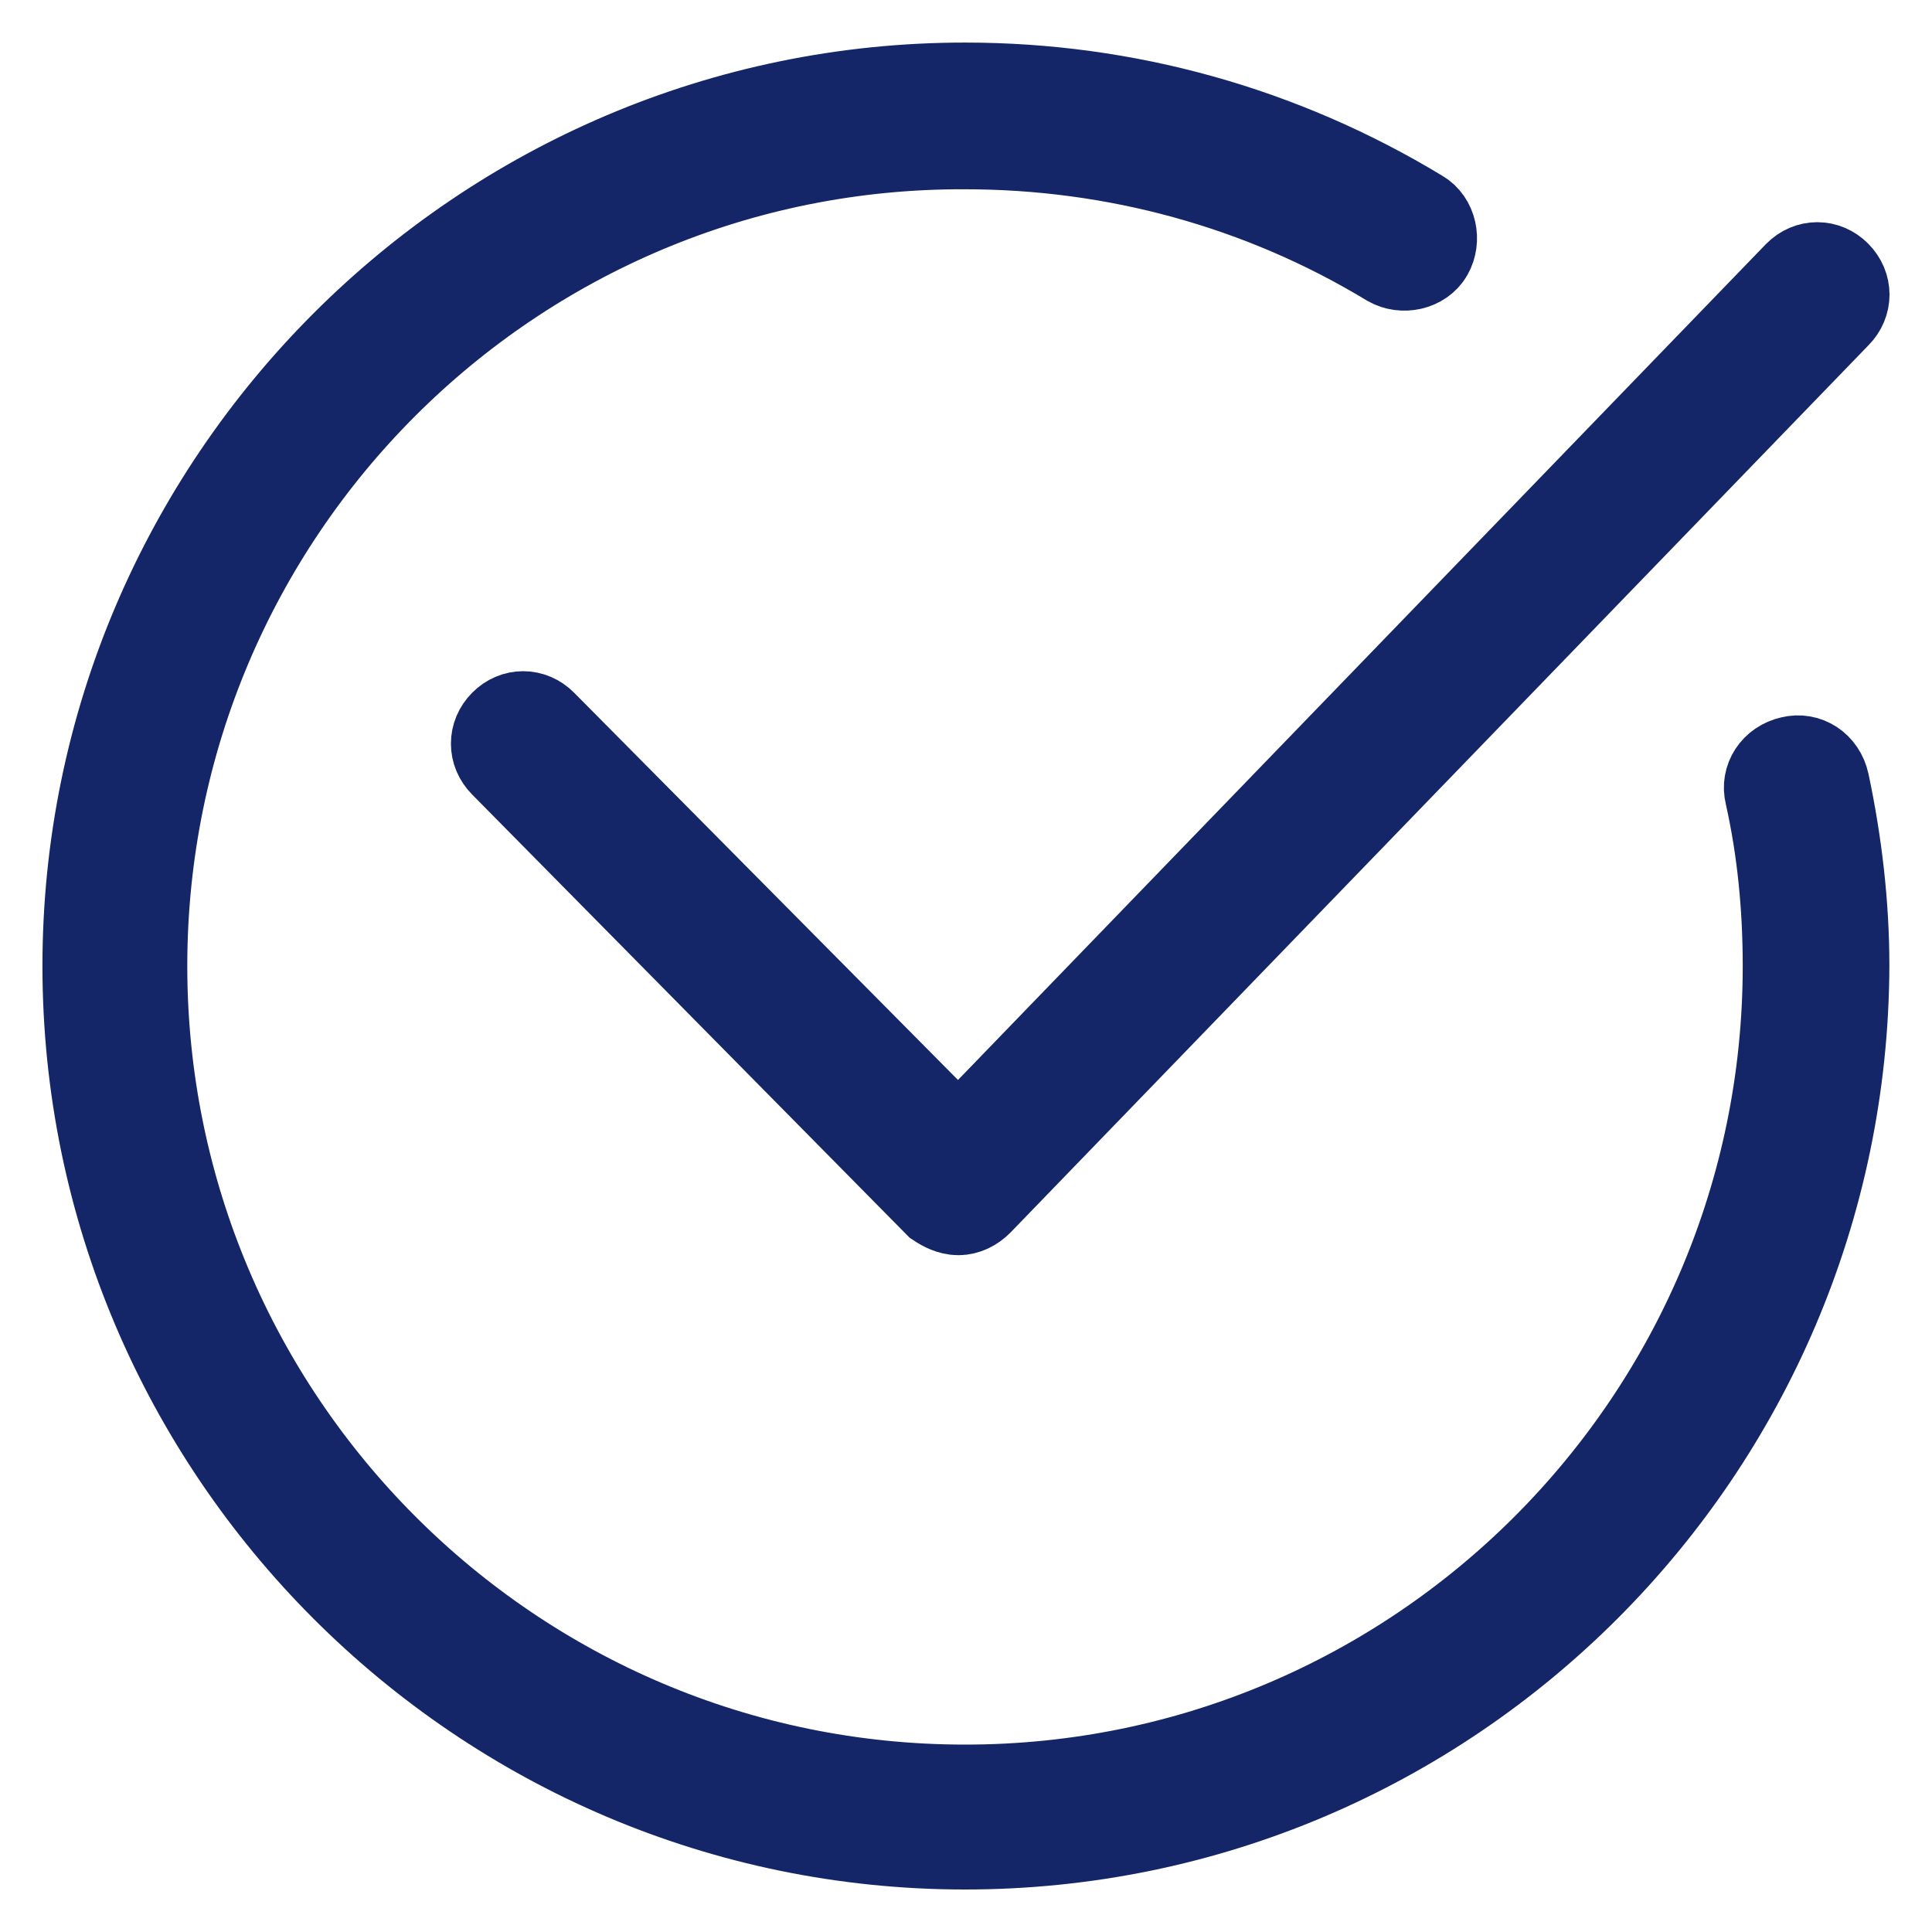
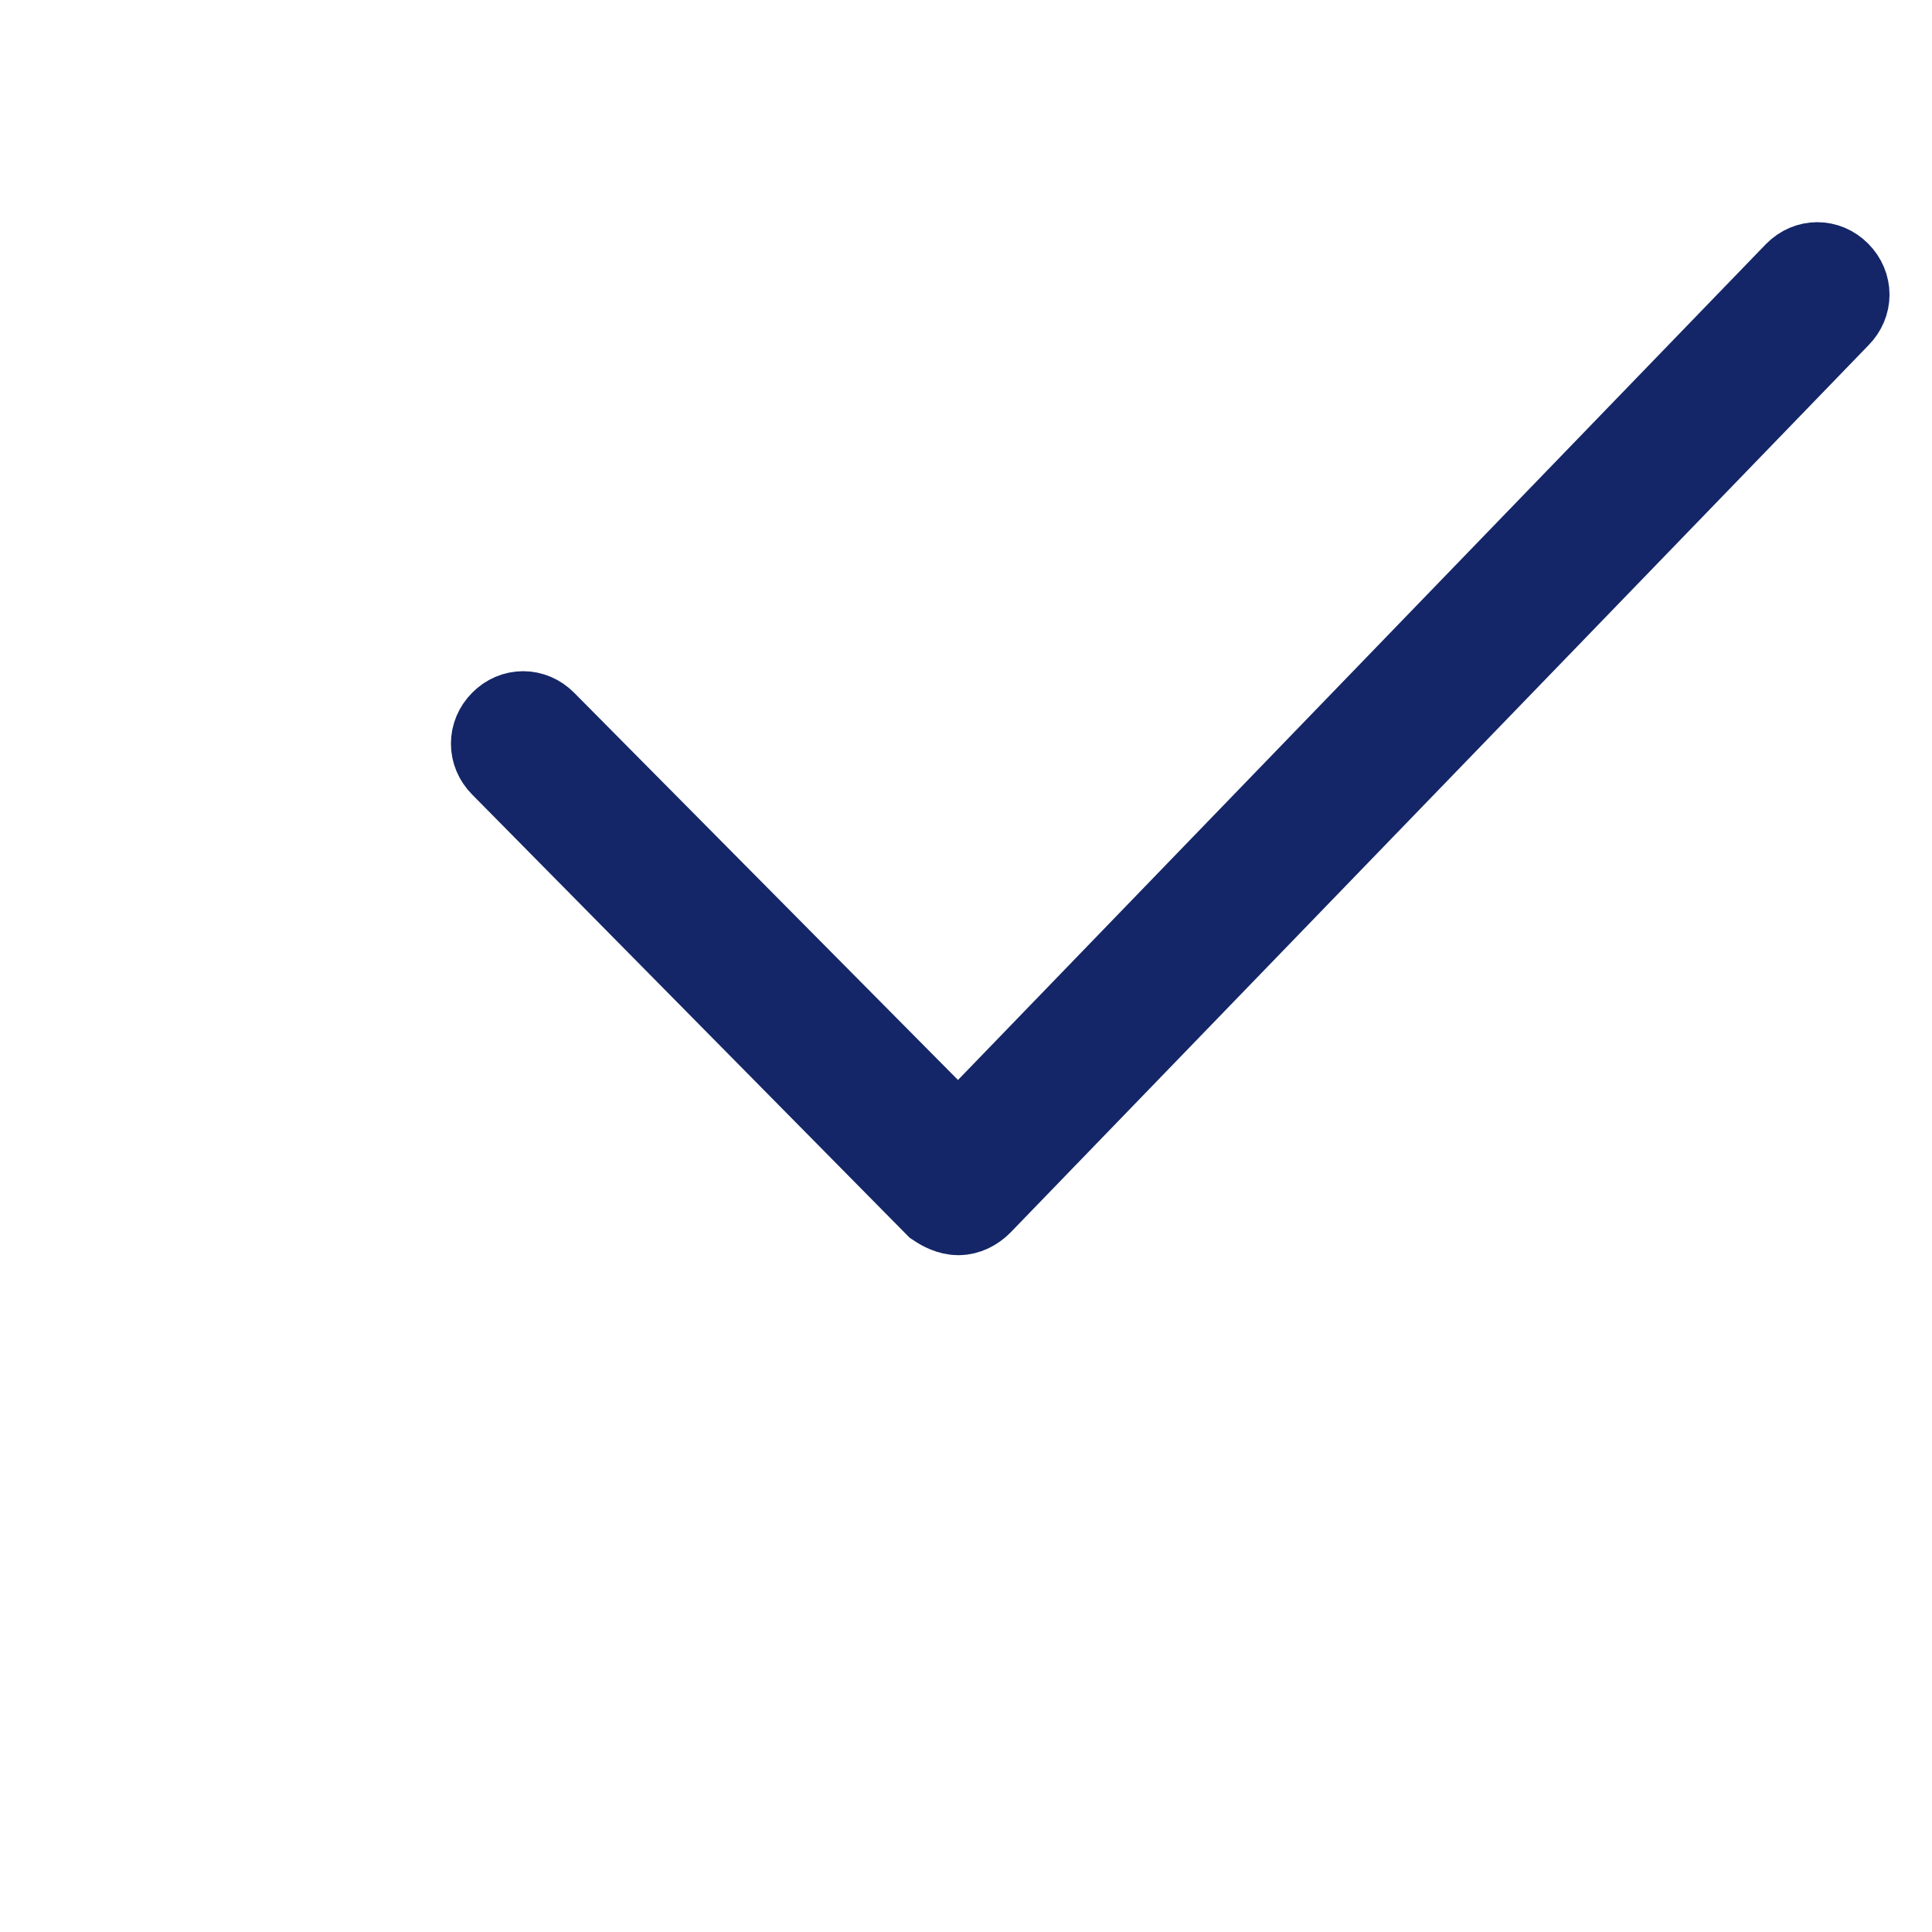
<svg xmlns="http://www.w3.org/2000/svg" width="32" height="32" viewBox="0 0 32 32" fill="none">
  <g clip-path="url(#clip0_109_14)">
-     <path d="M15.984 30.546C7.984 30.546 1.453 24.008 1.453 16C1.453 7.993 7.984 1.455 15.984 1.455C18.65 1.455 21.227 2.175 23.503 3.554C23.713 3.674 23.773 3.974 23.653 4.184C23.533 4.394 23.234 4.454 23.024 4.334C20.897 3.045 18.47 2.385 15.984 2.385C8.464 2.355 2.352 8.473 2.352 16C2.352 23.528 8.464 29.646 15.984 29.646C23.503 29.646 29.615 23.528 29.615 16C29.615 15.041 29.525 14.081 29.316 13.151C29.256 12.912 29.406 12.672 29.675 12.612C29.915 12.552 30.154 12.702 30.214 12.972C30.424 13.961 30.544 14.981 30.544 16C30.514 24.008 24.013 30.546 15.984 30.546Z" fill="#142667" />
    <path d="M15.874 20.04C15.755 20.04 15.636 19.98 15.547 19.92L8.353 12.632C8.174 12.452 8.174 12.182 8.353 12.002C8.531 11.822 8.798 11.822 8.977 12.002L15.874 18.96L29.788 4.565C29.966 4.385 30.234 4.385 30.412 4.565C30.591 4.745 30.591 5.015 30.412 5.194L16.201 19.89C16.112 19.98 15.993 20.04 15.874 20.04Z" fill="#142667" />
-     <path d="M15.984 30.546C7.984 30.546 1.453 24.008 1.453 16C1.453 7.993 7.984 1.455 15.984 1.455C18.65 1.455 21.227 2.175 23.503 3.554C23.713 3.674 23.773 3.974 23.653 4.184C23.533 4.394 23.234 4.454 23.024 4.334C20.897 3.045 18.47 2.385 15.984 2.385C8.464 2.355 2.352 8.473 2.352 16C2.352 23.528 8.464 29.646 15.984 29.646C23.503 29.646 29.615 23.528 29.615 16C29.615 15.041 29.525 14.081 29.316 13.151C29.256 12.912 29.406 12.672 29.675 12.612C29.915 12.552 30.154 12.702 30.214 12.972C30.424 13.961 30.544 14.981 30.544 16C30.514 24.008 24.013 30.546 15.984 30.546Z" fill="black" stroke="#142667" stroke-width="1.5" />
    <path d="M15.874 20.04C15.755 20.04 15.636 19.98 15.547 19.92L8.353 12.632C8.174 12.452 8.174 12.182 8.353 12.002C8.531 11.822 8.798 11.822 8.977 12.002L15.874 18.96L29.788 4.565C29.966 4.385 30.234 4.385 30.412 4.565C30.591 4.745 30.591 5.015 30.412 5.194L16.201 19.89C16.112 19.98 15.993 20.04 15.874 20.04Z" fill="black" stroke="#142667" stroke-width="1.5" />
  </g>
  <defs>
    <clipPath id="clip0_109_14">
      <rect width="32" height="32" fill="white" />
    </clipPath>
  </defs>
</svg>